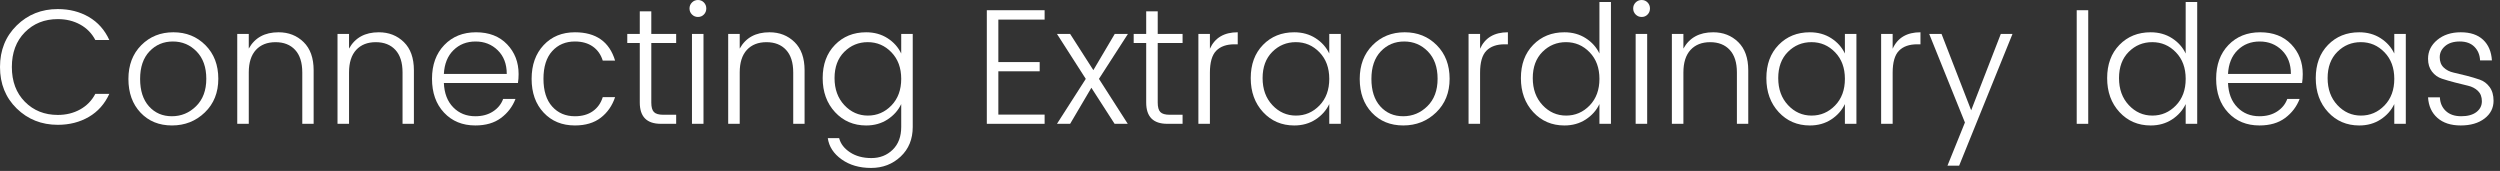
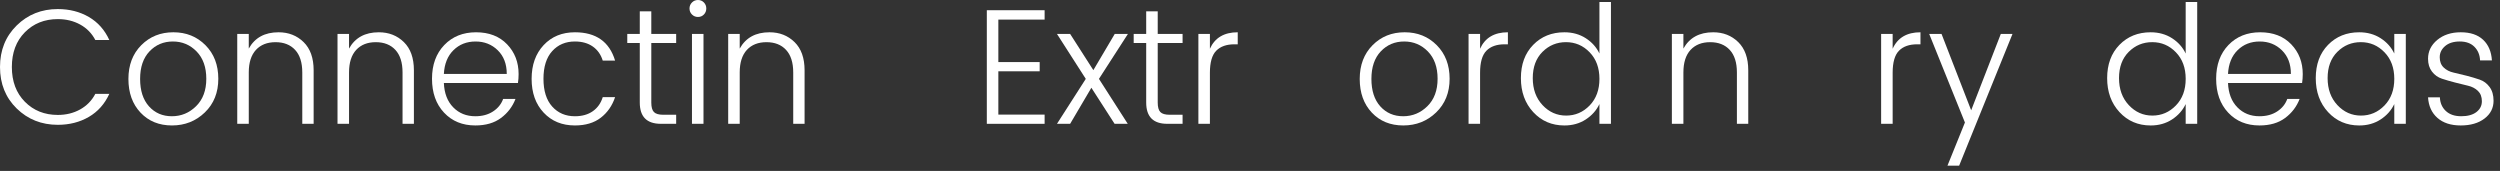
<svg xmlns="http://www.w3.org/2000/svg" version="1.1" id="Layer_1" x="0px" y="0px" width="372.565px" height="25.478px" viewBox="0 0 372.565 25.478" enable-background="new 0 0 372.565 25.478" xml:space="preserve">
  <rect x="0" y="0" width="372.565" height="25.478" fill="#333333" stroke="none" />
  <g>
    <path fill="#FFFFFF" d="M2.491,16.171C0.831,14.551,0,12.489,0,9.987c0-2.503,0.831-4.566,2.491-6.196   c1.66-1.627,3.701-2.439,6.122-2.439c1.733,0,3.275,0.392,4.625,1.177c1.349,0.785,2.367,1.931,3.054,3.436h-2.086   c-0.523-0.997-1.275-1.767-2.257-2.307c-0.981-0.54-2.094-0.809-3.336-0.809c-1.979,0-3.616,0.654-4.908,1.962   C2.413,6.119,1.767,7.846,1.767,9.987c0,2.144,0.646,3.869,1.938,5.176c1.292,1.31,2.929,1.965,4.908,1.965   c1.242,0,2.355-0.274,3.336-0.822c0.982-0.547,1.734-1.321,2.257-2.319h2.086c-0.687,1.505-1.705,2.649-3.054,3.435   c-1.35,0.786-2.892,1.179-4.625,1.179C6.192,18.6,4.151,17.789,2.491,16.171" />
    <path fill="#FFFFFF" d="M25.627,18.696c-1.922,0-3.484-0.637-4.686-1.913c-1.202-1.275-1.804-2.947-1.804-5.017   c0-2.07,0.638-3.745,1.914-5.03c1.276-1.285,2.871-1.926,4.785-1.926s3.508,0.641,4.784,1.926s1.914,2.953,1.914,5.006   s-0.671,3.726-2.012,5.018C29.182,18.052,27.549,18.696,25.627,18.696 M25.616,17.323c1.39,0,2.592-0.499,3.606-1.497   s1.522-2.357,1.522-4.084c0-1.726-0.483-3.084-1.448-4.073c-0.965-0.989-2.143-1.485-3.533-1.485s-2.552,0.491-3.484,1.472   c-0.932,0.983-1.399,2.349-1.399,4.099s0.442,3.116,1.325,4.098C23.088,16.833,24.225,17.323,25.616,17.323" />
    <path fill="#FFFFFF" d="M37.073,5.055v2.185c0.899-1.62,2.38-2.43,4.441-2.43c1.488,0,2.732,0.487,3.729,1.46   c0.998,0.974,1.497,2.376,1.497,4.207v7.976h-1.693v-7.655c0-1.472-0.356-2.592-1.067-3.362c-0.712-0.769-1.685-1.151-2.92-1.151   c-1.235,0-2.208,0.383-2.92,1.151c-0.711,0.771-1.067,1.891-1.067,3.362v7.655h-1.717V5.055H37.073z" />
    <path fill="#FFFFFF" d="M52.015,5.055v2.185c0.899-1.62,2.38-2.43,4.441-2.43c1.489,0,2.732,0.487,3.729,1.46   c0.998,0.974,1.497,2.376,1.497,4.207v7.976h-1.693v-7.655c0-1.472-0.356-2.592-1.067-3.362c-0.712-0.769-1.685-1.151-2.92-1.151   s-2.208,0.383-2.92,1.151c-0.711,0.771-1.067,1.891-1.067,3.362v7.655h-1.717V5.055H52.015z" />
    <path fill="#FFFFFF" d="M70.833,18.696c-1.913,0-3.467-0.637-4.661-1.913c-1.195-1.275-1.792-2.956-1.792-5.041   c0-2.087,0.61-3.763,1.828-5.029c1.218-1.269,2.797-1.902,4.736-1.902c1.938,0,3.48,0.597,4.625,1.791   c1.145,1.193,1.717,2.674,1.717,4.439c0,0.477-0.033,0.917-0.098,1.325H66.147c0.065,1.538,0.531,2.749,1.398,3.632   c0.868,0.885,1.963,1.325,3.288,1.325c1.031,0,1.91-0.235,2.638-0.712c0.728-0.474,1.23-1.095,1.509-1.865h1.84   c-0.441,1.146-1.162,2.091-2.159,2.835C73.663,18.326,72.387,18.696,70.833,18.696 M75.52,11.018c0-1.472-0.446-2.646-1.338-3.521   c-0.891-0.876-1.996-1.313-3.312-1.313c-1.317,0-2.413,0.43-3.287,1.289c-0.876,0.857-1.355,2.041-1.436,3.545H75.52z" />
    <path fill="#FFFFFF" d="M81.016,16.783c-1.195-1.275-1.792-2.951-1.792-5.029c0-2.077,0.597-3.754,1.792-5.03   c1.194-1.275,2.748-1.913,4.661-1.913c3.141,0,5.137,1.406,5.987,4.22h-1.84c-0.278-0.898-0.773-1.599-1.484-2.098   c-0.712-0.498-1.599-0.749-2.663-0.749c-1.39,0-2.518,0.478-3.386,1.437c-0.867,0.956-1.3,2.33-1.3,4.122   c0,1.79,0.433,3.168,1.3,4.134c0.868,0.965,1.996,1.447,3.386,1.447c1.064,0,1.951-0.249,2.663-0.749   c0.711-0.499,1.206-1.197,1.484-2.097h1.84c-0.426,1.276-1.137,2.297-2.134,3.067c-0.998,0.769-2.282,1.151-3.853,1.151   C83.763,18.696,82.209,18.06,81.016,16.783" />
    <path fill="#FFFFFF" d="M100.766,6.405h-3.705v8.882c0,0.672,0.131,1.142,0.393,1.41c0.261,0.271,0.727,0.405,1.398,0.405h1.914   v1.349h-2.282c-2.093,0-3.14-1.055-3.14-3.164V6.405H93.48V5.055h1.864V1.693h1.717v3.361h3.705V6.405z" />
    <path fill="#FFFFFF" d="M105.256,1.266c0,0.351-0.119,0.649-0.356,0.895c-0.237,0.245-0.532,0.368-0.883,0.368   c-0.352,0-0.651-0.123-0.895-0.368c-0.246-0.245-0.368-0.544-0.368-0.895c0-0.353,0.122-0.65,0.368-0.897   C103.366,0.124,103.665,0,104.017,0c0.351,0,0.646,0.124,0.883,0.368C105.137,0.615,105.256,0.913,105.256,1.266 M103.122,5.056   h1.717v13.396h-1.717V5.056z" />
    <path fill="#FFFFFF" d="M110.236,5.055v2.185c0.899-1.62,2.38-2.43,4.441-2.43c1.488,0,2.732,0.487,3.729,1.46   c0.998,0.974,1.497,2.376,1.497,4.207v7.976h-1.693v-7.655c0-1.472-0.356-2.592-1.067-3.362c-0.712-0.769-1.685-1.151-2.92-1.151   s-2.208,0.383-2.92,1.151c-0.711,0.771-1.067,1.891-1.067,3.362v7.655h-1.717V5.055H110.236z" />
-     <path fill="#FFFFFF" d="M124.441,16.711c-1.226-1.325-1.84-3.014-1.84-5.067c0-2.053,0.609-3.705,1.828-4.956   c1.218-1.251,2.769-1.877,4.65-1.877c1.21,0,2.273,0.295,3.189,0.883c0.916,0.589,1.595,1.35,2.037,2.282V5.055h1.717v13.863   c0,1.815-0.6,3.287-1.803,4.417c-1.202,1.128-2.671,1.692-4.404,1.692c-1.734,0-3.198-0.425-4.392-1.275   c-1.194-0.852-1.881-1.905-2.061-3.165h1.693c0.212,0.835,0.752,1.538,1.619,2.11c0.867,0.571,1.93,0.858,3.19,0.858   c1.26,0,2.314-0.413,3.165-1.239c0.85-0.827,1.276-1.96,1.276-3.398v-3.41c-0.442,0.932-1.121,1.696-2.037,2.294   s-1.979,0.895-3.189,0.895C127.214,18.696,125.668,18.035,124.441,16.711 M132.845,15.717c0.973-1.005,1.46-2.327,1.46-3.963   c0-1.637-0.487-2.956-1.46-3.961c-0.973-1.008-2.147-1.511-3.521-1.511s-2.544,0.483-3.508,1.448   c-0.966,0.965-1.448,2.269-1.448,3.913c0,1.644,0.487,2.985,1.46,4.024s2.142,1.557,3.508,1.557   C130.702,17.225,131.872,16.722,132.845,15.717" />
    <polygon fill="#FFFFFF" points="155.675,1.523 155.675,2.921 148.78,2.921 148.78,9.251 154.939,9.251 154.939,10.625    148.78,10.625 148.78,17.078 155.675,17.078 155.675,18.452 147.062,18.452 147.062,1.523  " />
    <polygon fill="#FFFFFF" points="168.09,5.055 163.772,11.754 168.065,18.452 166.102,18.452 162.643,13.078 159.478,18.452    157.515,18.452 161.809,11.754 157.515,5.055 159.478,5.055 162.938,10.453 166.127,5.055  " />
    <path fill="#FFFFFF" d="M176.235,6.405h-3.704v8.882c0,0.672,0.13,1.142,0.392,1.41c0.262,0.271,0.728,0.405,1.398,0.405h1.914   v1.349h-2.281c-2.094,0-3.141-1.055-3.141-3.164V6.405h-1.864V5.055h1.864V1.693h1.718v3.361h3.704V6.405z" />
    <path fill="#FFFFFF" d="M180.308,5.055v2.209c0.736-1.636,2.118-2.454,4.146-2.454v1.792h-0.49c-1.178,0-2.082,0.318-2.712,0.957   c-0.629,0.638-0.944,1.733-0.944,3.287v7.606h-1.717V5.055H180.308z" />
-     <path fill="#FFFFFF" d="M188.232,16.711c-1.226-1.325-1.84-3.014-1.84-5.067c0-2.053,0.609-3.705,1.828-4.956   c1.218-1.251,2.77-1.877,4.65-1.877c1.209,0,2.272,0.295,3.189,0.883c0.915,0.589,1.594,1.35,2.036,2.282V5.055h1.717v13.397   h-1.717v-2.944c-0.442,0.932-1.121,1.696-2.036,2.294c-0.917,0.598-1.98,0.895-3.189,0.895   C191.005,18.696,189.459,18.035,188.232,16.711 M196.636,15.717c0.973-1.005,1.46-2.327,1.46-3.963c0-1.637-0.487-2.956-1.46-3.961   c-0.973-1.008-2.146-1.511-3.521-1.511c-1.373,0-2.543,0.483-3.508,1.448c-0.966,0.965-1.447,2.269-1.447,3.913   c0,1.644,0.486,2.985,1.459,4.024c0.974,1.039,2.143,1.557,3.509,1.557S195.664,16.722,196.636,15.717" />
    <path fill="#FFFFFF" d="M209.125,18.696c-1.922,0-3.484-0.637-4.687-1.913c-1.202-1.275-1.804-2.947-1.804-5.017   c0-2.07,0.638-3.745,1.914-5.03c1.275-1.285,2.871-1.926,4.785-1.926s3.508,0.641,4.783,1.926c1.276,1.285,1.914,2.953,1.914,5.006   s-0.671,3.726-2.012,5.018S211.046,18.696,209.125,18.696 M209.112,17.323c1.391,0,2.593-0.499,3.606-1.497   s1.521-2.357,1.521-4.084c0-1.726-0.482-3.084-1.447-4.073s-2.144-1.485-3.533-1.485s-2.552,0.491-3.484,1.472   c-0.932,0.983-1.398,2.349-1.398,4.099s0.441,3.116,1.325,4.098S207.721,17.323,209.112,17.323" />
    <path fill="#FFFFFF" d="M220.57,5.055v2.209c0.736-1.636,2.118-2.454,4.146-2.454v1.792h-0.49c-1.177,0-2.082,0.318-2.711,0.957   c-0.63,0.638-0.945,1.733-0.945,3.287v7.606h-1.717V5.055H220.57z" />
    <path fill="#FFFFFF" d="M228.494,16.711c-1.226-1.325-1.84-3.014-1.84-5.067c0-2.053,0.609-3.705,1.828-4.956   c1.218-1.251,2.77-1.877,4.65-1.877c1.21,0,2.272,0.295,3.188,0.883c0.917,0.589,1.595,1.35,2.037,2.282v-7.68h1.717v18.156h-1.717   v-2.944c-0.442,0.932-1.12,1.696-2.037,2.294c-0.916,0.598-1.979,0.895-3.188,0.895C231.267,18.696,229.721,18.035,228.494,16.711    M236.898,15.717c0.973-1.005,1.46-2.327,1.46-3.963c0-1.637-0.487-2.956-1.46-3.961c-0.973-1.008-2.146-1.511-3.521-1.511   c-1.373,0-2.543,0.483-3.508,1.448c-0.966,0.965-1.447,2.269-1.447,3.913c0,1.644,0.486,2.985,1.46,4.024   c0.973,1.039,2.142,1.557,3.508,1.557S235.925,16.722,236.898,15.717" />
-     <path fill="#FFFFFF" d="M245.889,1.266c0,0.351-0.118,0.649-0.355,0.895c-0.236,0.245-0.531,0.368-0.883,0.368   S244,2.405,243.755,2.16c-0.245-0.245-0.368-0.544-0.368-0.895c0-0.353,0.123-0.65,0.368-0.897C244,0.124,244.299,0,244.651,0   s0.646,0.124,0.883,0.368C245.771,0.615,245.889,0.913,245.889,1.266 M243.755,5.056h1.717v13.396h-1.717V5.056z" />
    <path fill="#FFFFFF" d="M250.871,5.055v2.185c0.898-1.62,2.38-2.43,4.44-2.43c1.488,0,2.731,0.487,3.729,1.46   c0.996,0.974,1.496,2.376,1.496,4.207v7.976h-1.692v-7.655c0-1.472-0.356-2.592-1.067-3.362c-0.712-0.769-1.685-1.151-2.92-1.151   c-1.234,0-2.208,0.383-2.92,1.151c-0.711,0.771-1.066,1.891-1.066,3.362v7.655h-1.718V5.055H250.871z" />
-     <path fill="#FFFFFF" d="M265.075,16.711c-1.226-1.325-1.84-3.014-1.84-5.067c0-2.053,0.61-3.705,1.828-4.956   s2.769-1.877,4.649-1.877c1.211,0,2.273,0.295,3.19,0.883c0.915,0.589,1.594,1.35,2.036,2.282V5.055h1.717v13.397h-1.717v-2.944   c-0.442,0.932-1.121,1.696-2.036,2.294c-0.917,0.598-1.979,0.895-3.19,0.895C267.848,18.696,266.302,18.035,265.075,16.711    M273.479,15.717c0.973-1.005,1.46-2.327,1.46-3.963c0-1.637-0.487-2.956-1.46-3.961c-0.973-1.008-2.147-1.511-3.521-1.511   s-2.544,0.483-3.508,1.448c-0.966,0.965-1.448,2.269-1.448,3.913c0,1.644,0.487,2.985,1.461,4.024   c0.973,1.039,2.142,1.557,3.508,1.557C271.335,17.225,272.506,16.722,273.479,15.717" />
    <path fill="#FFFFFF" d="M282.054,5.055v2.209c0.735-1.636,2.117-2.454,4.146-2.454v1.792h-0.49c-1.178,0-2.082,0.318-2.712,0.957   c-0.629,0.638-0.943,1.733-0.943,3.287v7.606h-1.718V5.055H282.054z" />
    <polygon fill="#FFFFFF" points="292.825,18.256 287.5,5.055 289.339,5.055 293.756,16.439 298.173,5.055 299.915,5.055    291.965,24.684 290.224,24.684  " />
-     <rect x="309.484" y="1.523" fill="#FFFFFF" width="1.717" height="16.929" />
    <path fill="#FFFFFF" d="M315.862,16.711c-1.227-1.325-1.841-3.014-1.841-5.067c0-2.053,0.61-3.705,1.828-4.956   c1.219-1.251,2.77-1.877,4.65-1.877c1.21,0,2.273,0.295,3.189,0.883c0.916,0.589,1.595,1.35,2.036,2.282v-7.68h1.718v18.156h-1.718   v-2.944c-0.441,0.932-1.12,1.696-2.036,2.294s-1.979,0.895-3.189,0.895C318.634,18.696,317.088,18.035,315.862,16.711    M324.265,15.717c0.974-1.005,1.46-2.327,1.46-3.963c0-1.637-0.486-2.956-1.46-3.961c-0.973-1.008-2.146-1.511-3.521-1.511   s-2.544,0.483-3.508,1.448c-0.967,0.965-1.448,2.269-1.448,3.913c0,1.644,0.486,2.985,1.46,4.024   c0.973,1.039,2.142,1.557,3.508,1.557S323.292,16.722,324.265,15.717" />
    <path fill="#FFFFFF" d="M336.716,18.696c-1.913,0-3.467-0.637-4.661-1.913c-1.194-1.275-1.792-2.956-1.792-5.041   c0-2.087,0.61-3.763,1.828-5.029c1.219-1.269,2.798-1.902,4.736-1.902c1.938,0,3.479,0.597,4.625,1.791   c1.145,1.193,1.717,2.674,1.717,4.439c0,0.477-0.033,0.917-0.098,1.325h-11.041c0.064,1.538,0.53,2.749,1.398,3.632   c0.867,0.885,1.962,1.325,3.287,1.325c1.031,0,1.91-0.235,2.638-0.712c0.729-0.474,1.231-1.095,1.509-1.865h1.841   c-0.441,1.146-1.162,2.091-2.159,2.835C339.546,18.326,338.27,18.696,336.716,18.696 M341.404,11.018   c0-1.472-0.446-2.646-1.339-3.521c-0.891-0.876-1.995-1.313-3.312-1.313s-2.413,0.43-3.287,1.289   c-0.875,0.857-1.354,2.041-1.436,3.545H341.404z" />
    <path fill="#FFFFFF" d="M346.948,16.711c-1.226-1.325-1.84-3.014-1.84-5.067c0-2.053,0.608-3.705,1.828-4.956   c1.218-1.251,2.769-1.877,4.649-1.877c1.21,0,2.273,0.295,3.189,0.883c0.916,0.589,1.595,1.35,2.037,2.282V5.055h1.717v13.397   h-1.717v-2.944c-0.442,0.932-1.121,1.696-2.037,2.294s-1.979,0.895-3.189,0.895C349.72,18.696,348.175,18.035,346.948,16.711    M355.352,15.717c0.973-1.005,1.46-2.327,1.46-3.963c0-1.637-0.487-2.956-1.46-3.961c-0.974-1.008-2.147-1.511-3.521-1.511   s-2.544,0.483-3.508,1.448c-0.966,0.965-1.448,2.269-1.448,3.913c0,1.644,0.487,2.985,1.46,4.024   c0.974,1.039,2.143,1.557,3.509,1.557C353.208,17.225,354.378,16.722,355.352,15.717" />
    <path fill="#FFFFFF" d="M361.841,8.76c0-1.11,0.458-2.048,1.373-2.809c0.916-0.76,2.087-1.141,3.509-1.141   c1.423,0,2.531,0.372,3.325,1.117c0.793,0.742,1.23,1.77,1.312,3.078h-1.766c-0.033-0.816-0.312-1.493-0.834-2.024   c-0.524-0.531-1.252-0.798-2.185-0.798c-0.932,0-1.664,0.23-2.195,0.688c-0.532,0.458-0.797,1.01-0.797,1.656   s0.195,1.158,0.589,1.533c0.392,0.377,0.886,0.631,1.483,0.761c0.598,0.132,1.243,0.286,1.938,0.467   c0.696,0.18,1.341,0.372,1.938,0.576c0.597,0.204,1.093,0.572,1.484,1.104c0.393,0.531,0.589,1.215,0.589,2.05   c0,1.079-0.45,1.963-1.349,2.649c-0.9,0.687-2.082,1.03-3.546,1.03s-2.621-0.376-3.472-1.129c-0.851-0.752-1.316-1.774-1.398-3.066   h1.767c0.032,0.833,0.326,1.513,0.883,2.036c0.556,0.523,1.32,0.785,2.294,0.785s1.729-0.209,2.27-0.626   c0.54-0.416,0.81-0.952,0.81-1.607c0-0.653-0.196-1.168-0.589-1.545c-0.392-0.377-0.887-0.634-1.484-0.772   c-0.598-0.14-1.243-0.298-1.938-0.479c-0.696-0.179-1.342-0.368-1.938-0.563c-0.598-0.196-1.093-0.547-1.484-1.057   C362.037,10.168,361.841,9.529,361.841,8.76" />
  </g>
</svg>